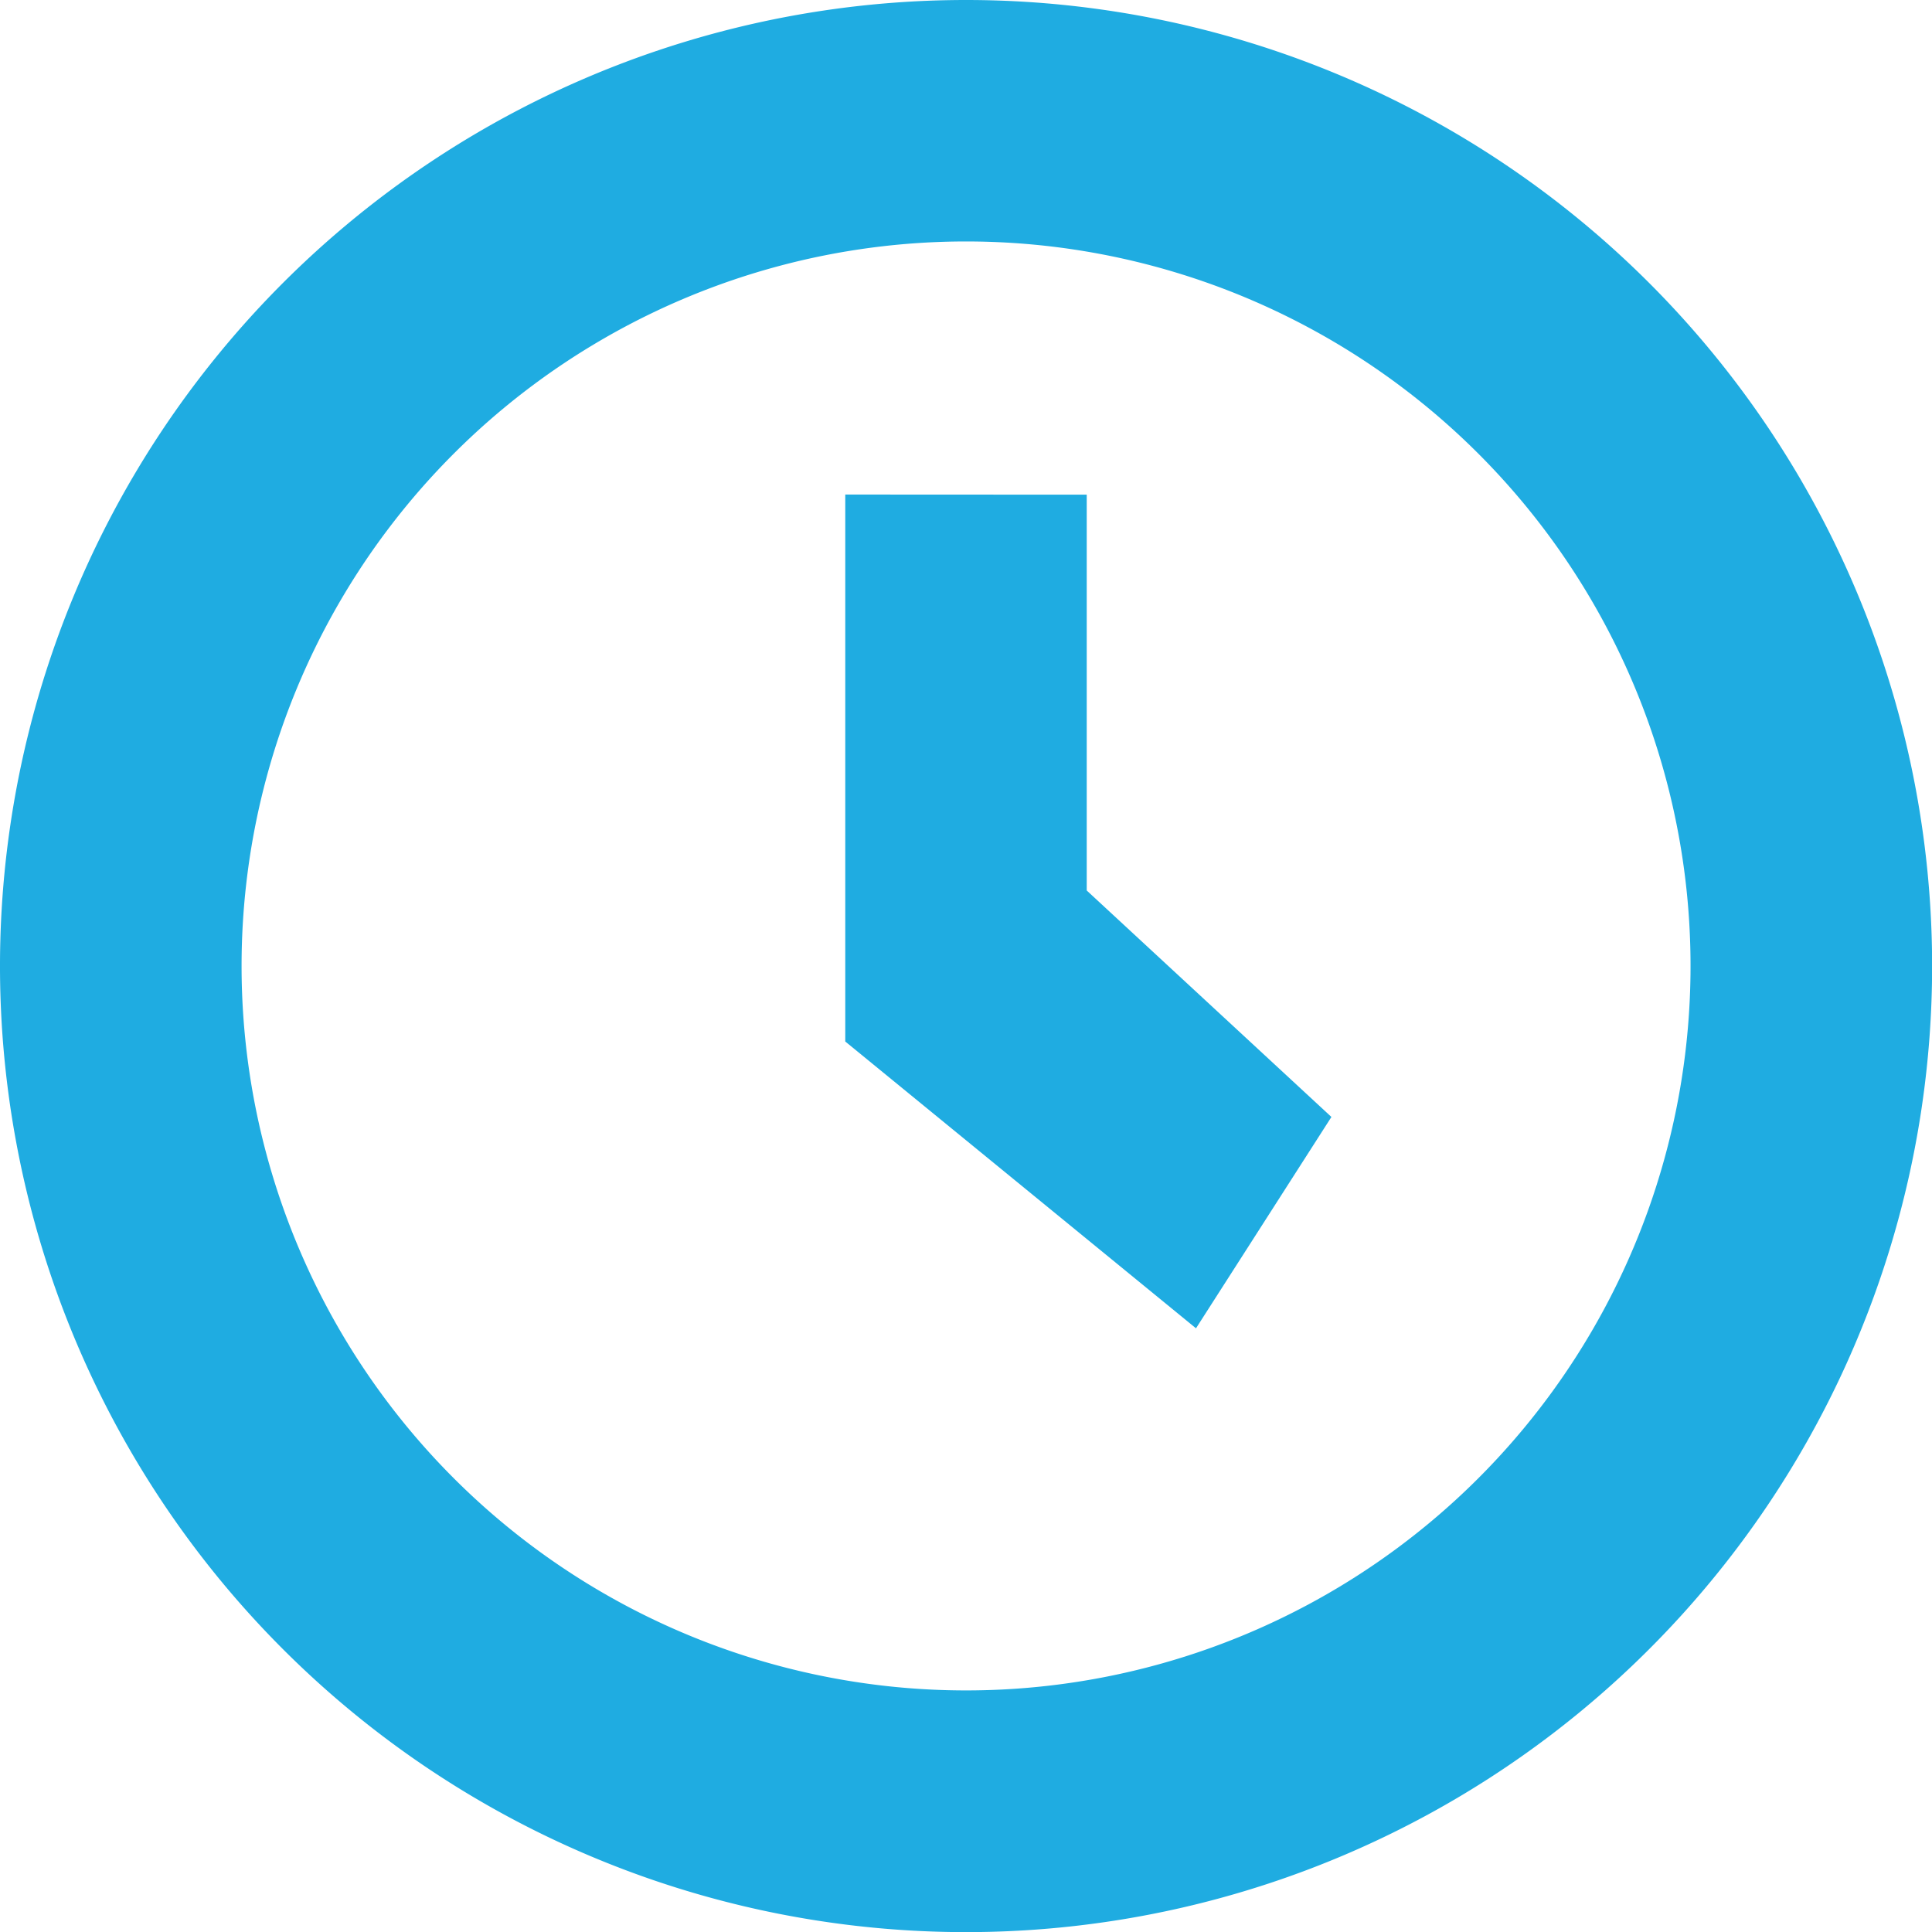
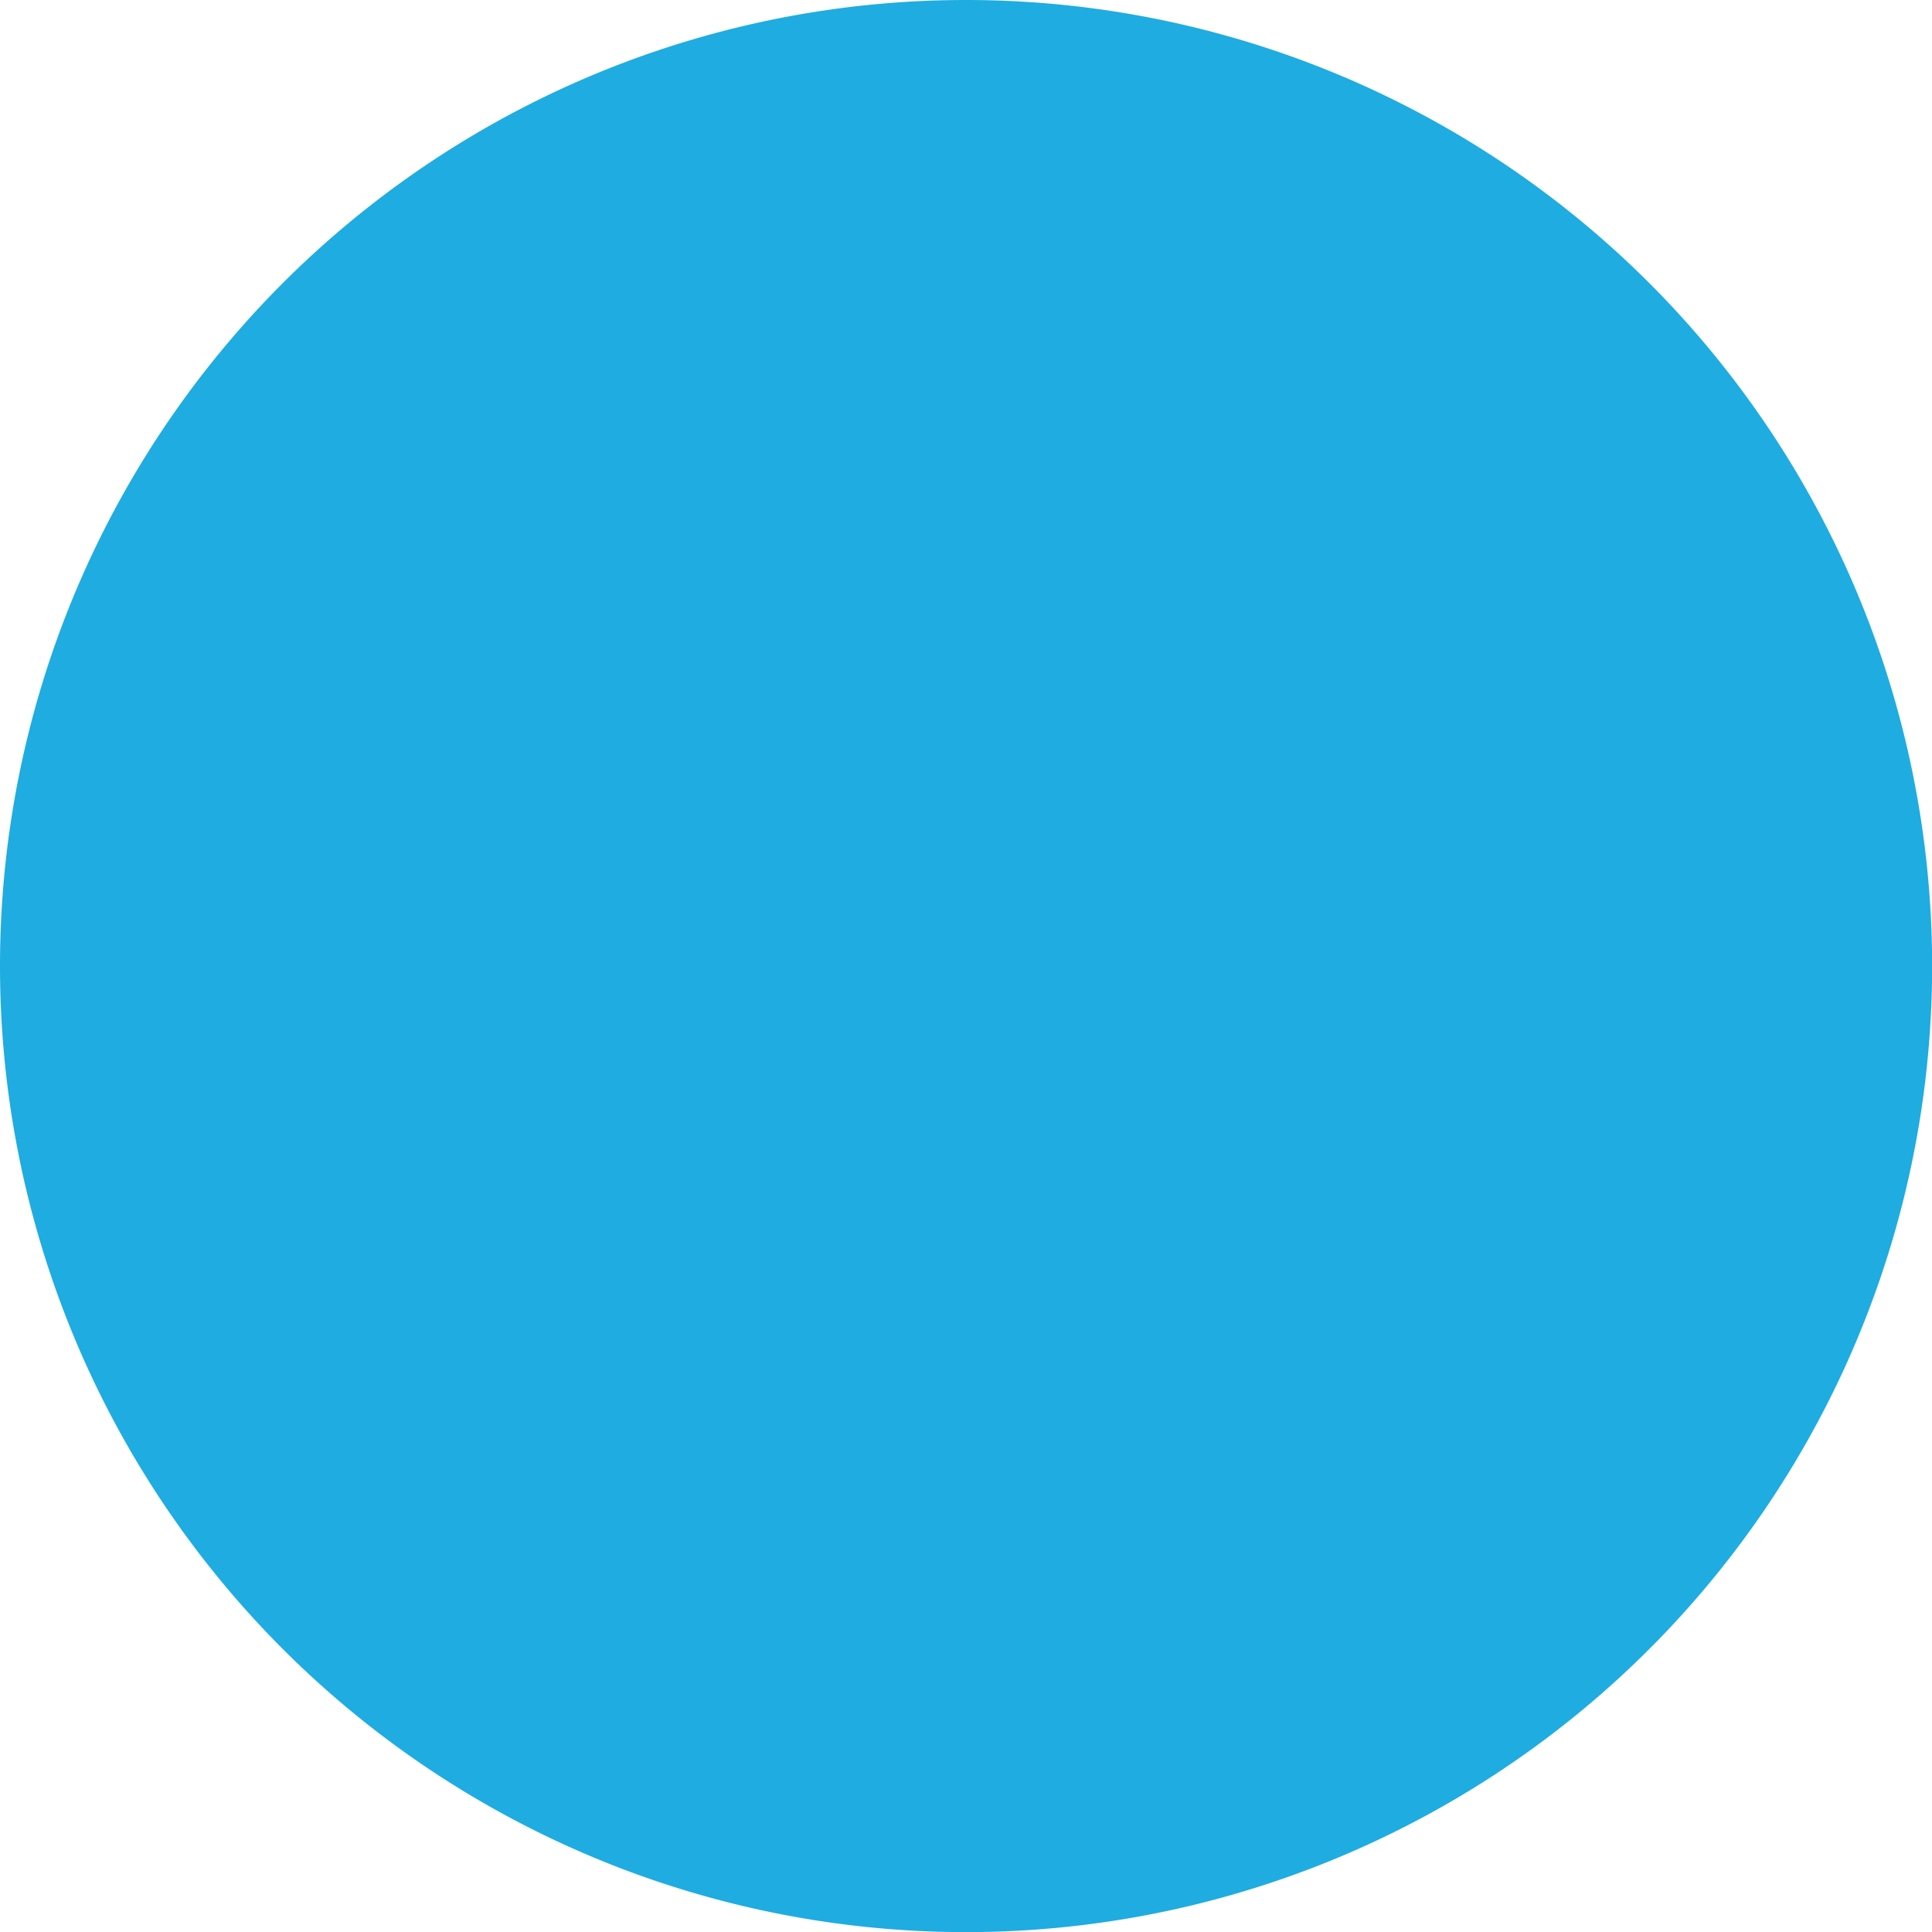
<svg xmlns="http://www.w3.org/2000/svg" id="clock" width="16.107" height="16.107" viewBox="0 0 16.107 16.107">
-   <path id="Path_55" data-name="Path 55" d="M8.054,0a8.054,8.054,0,1,0,8.054,8.054A8.054,8.054,0,0,0,8.054,0m0,2.013a6.04,6.04,0,1,1-6.04,6.04,6.04,6.04,0,0,1,6.04-6.04M7.047,4.123v4.56l2.924,2.391L11.1,9.312,9.06,7.424v-3.3Z" transform="translate(0)" fill="#1face1" />
+   <path id="Path_55" data-name="Path 55" d="M8.054,0a8.054,8.054,0,1,0,8.054,8.054A8.054,8.054,0,0,0,8.054,0m0,2.013M7.047,4.123v4.56l2.924,2.391L11.1,9.312,9.06,7.424v-3.3Z" transform="translate(0)" fill="#1face1" />
</svg>